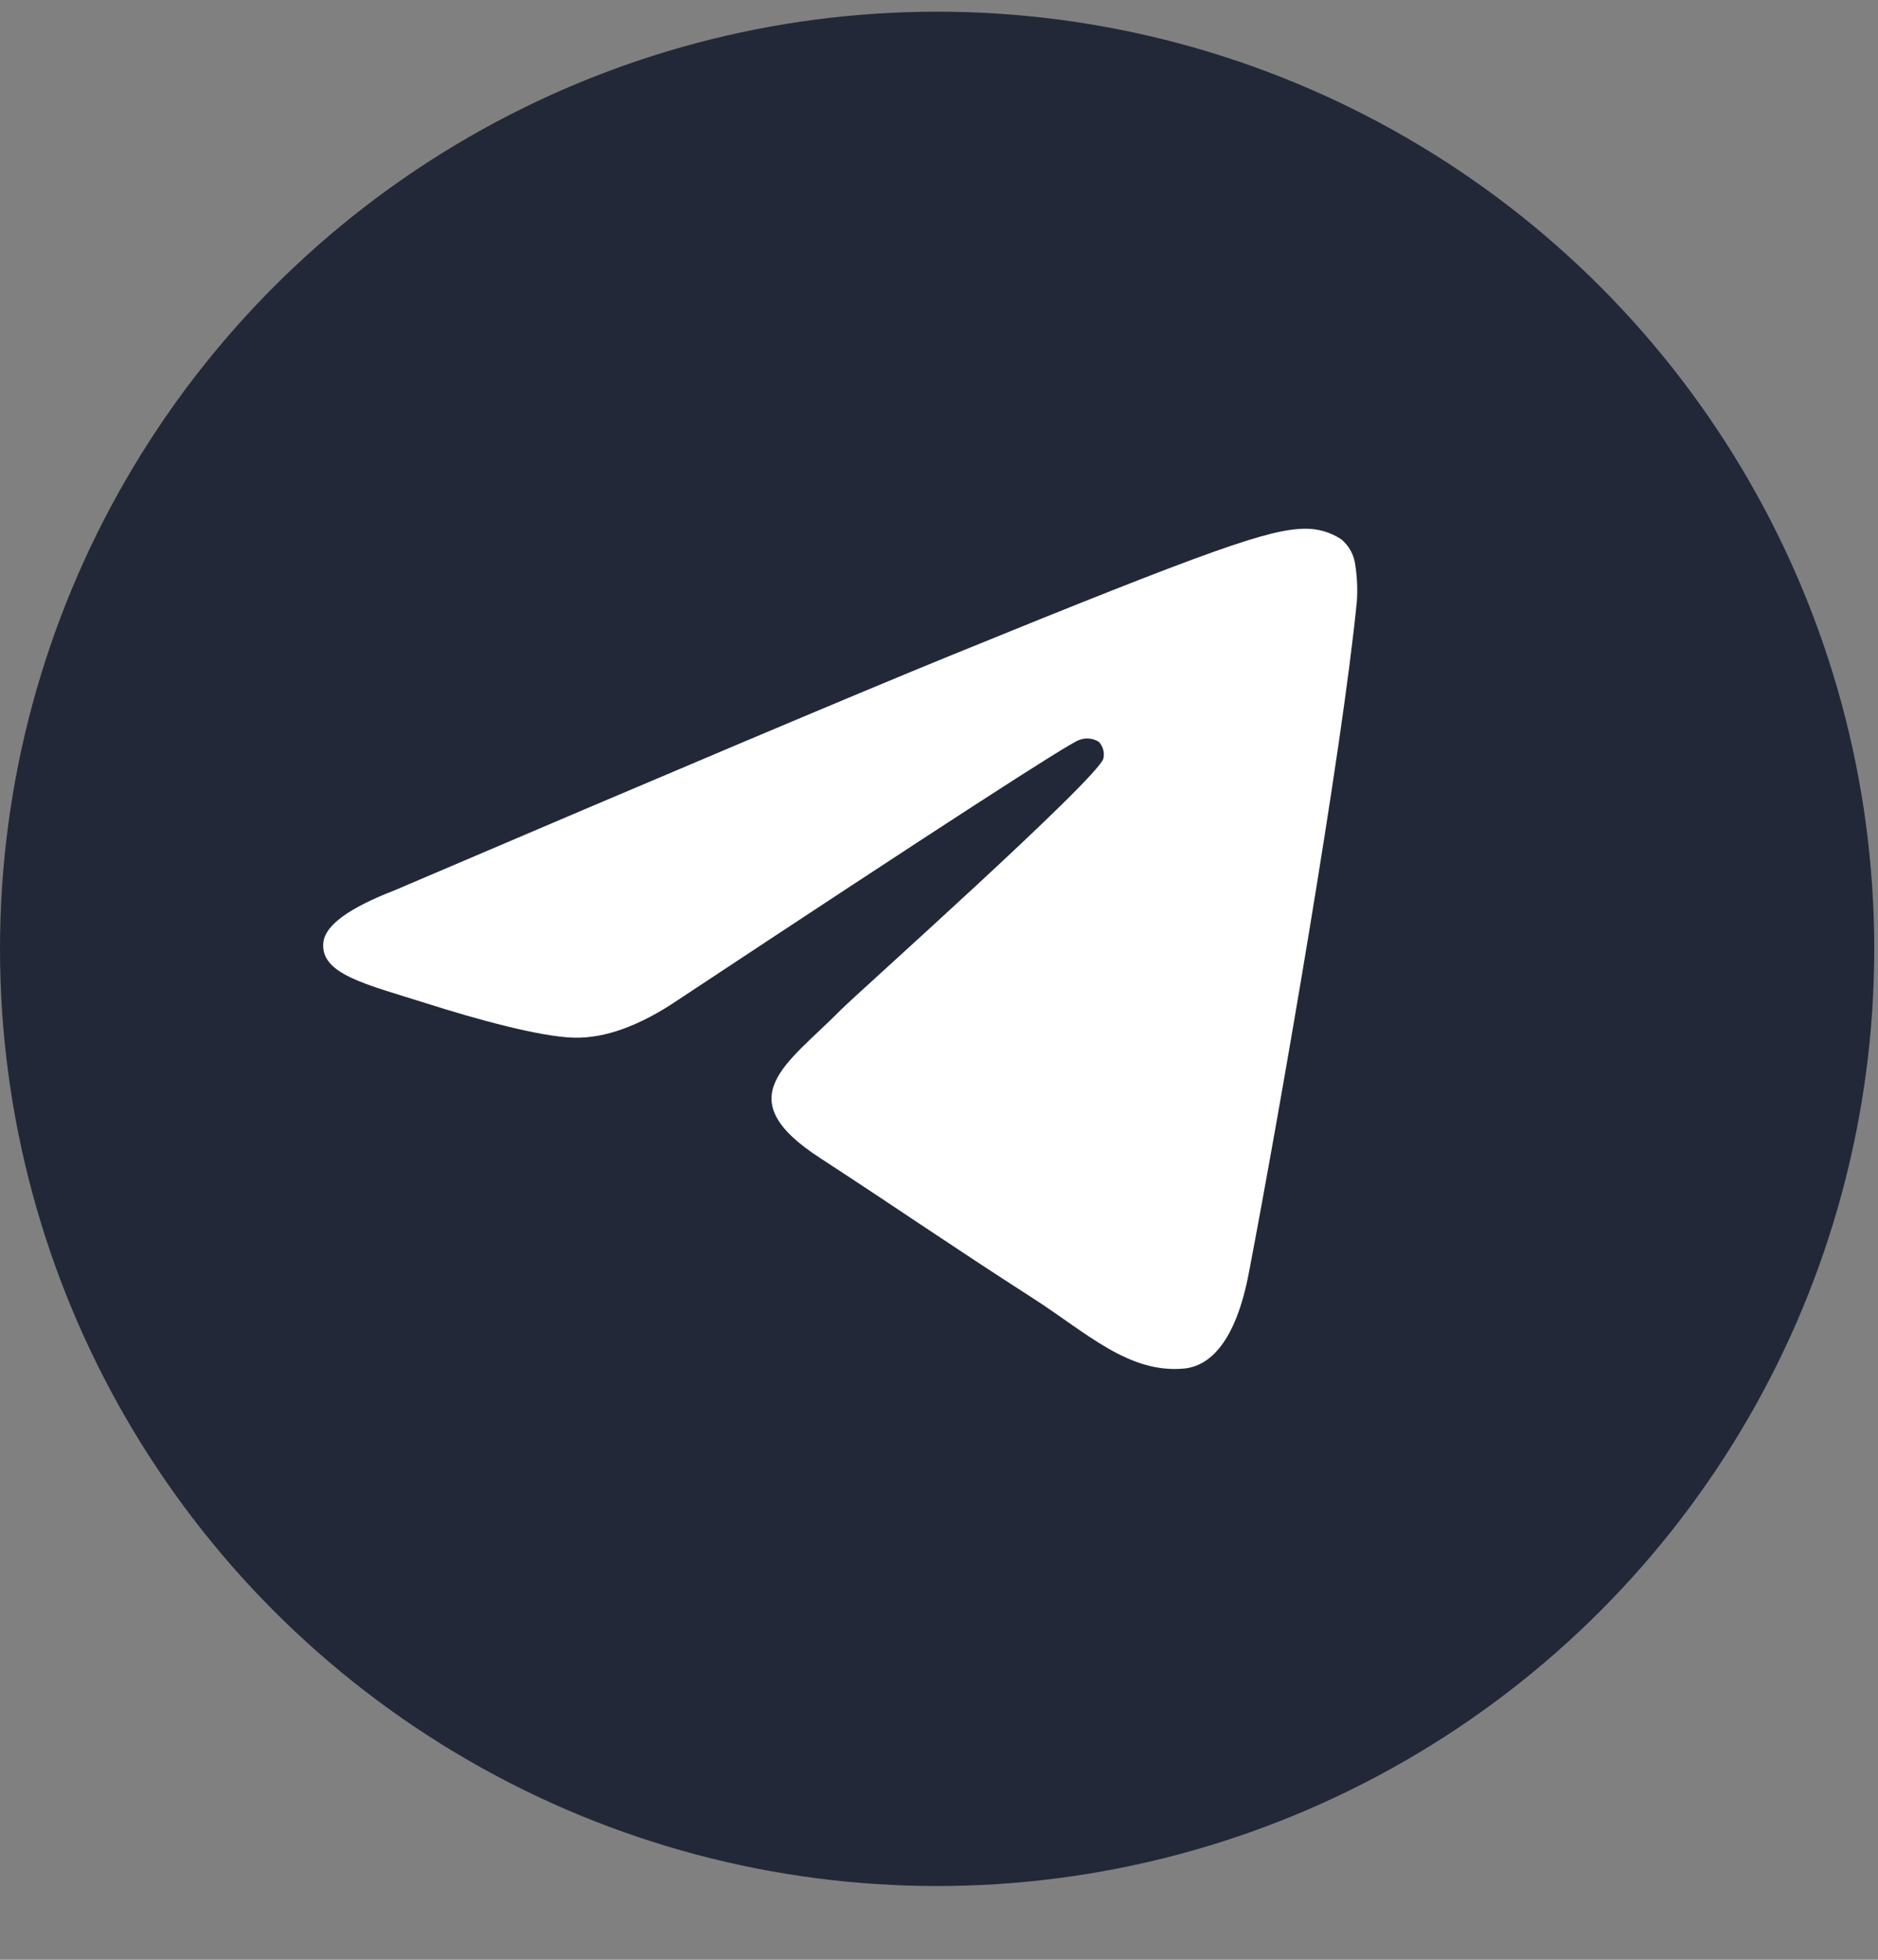
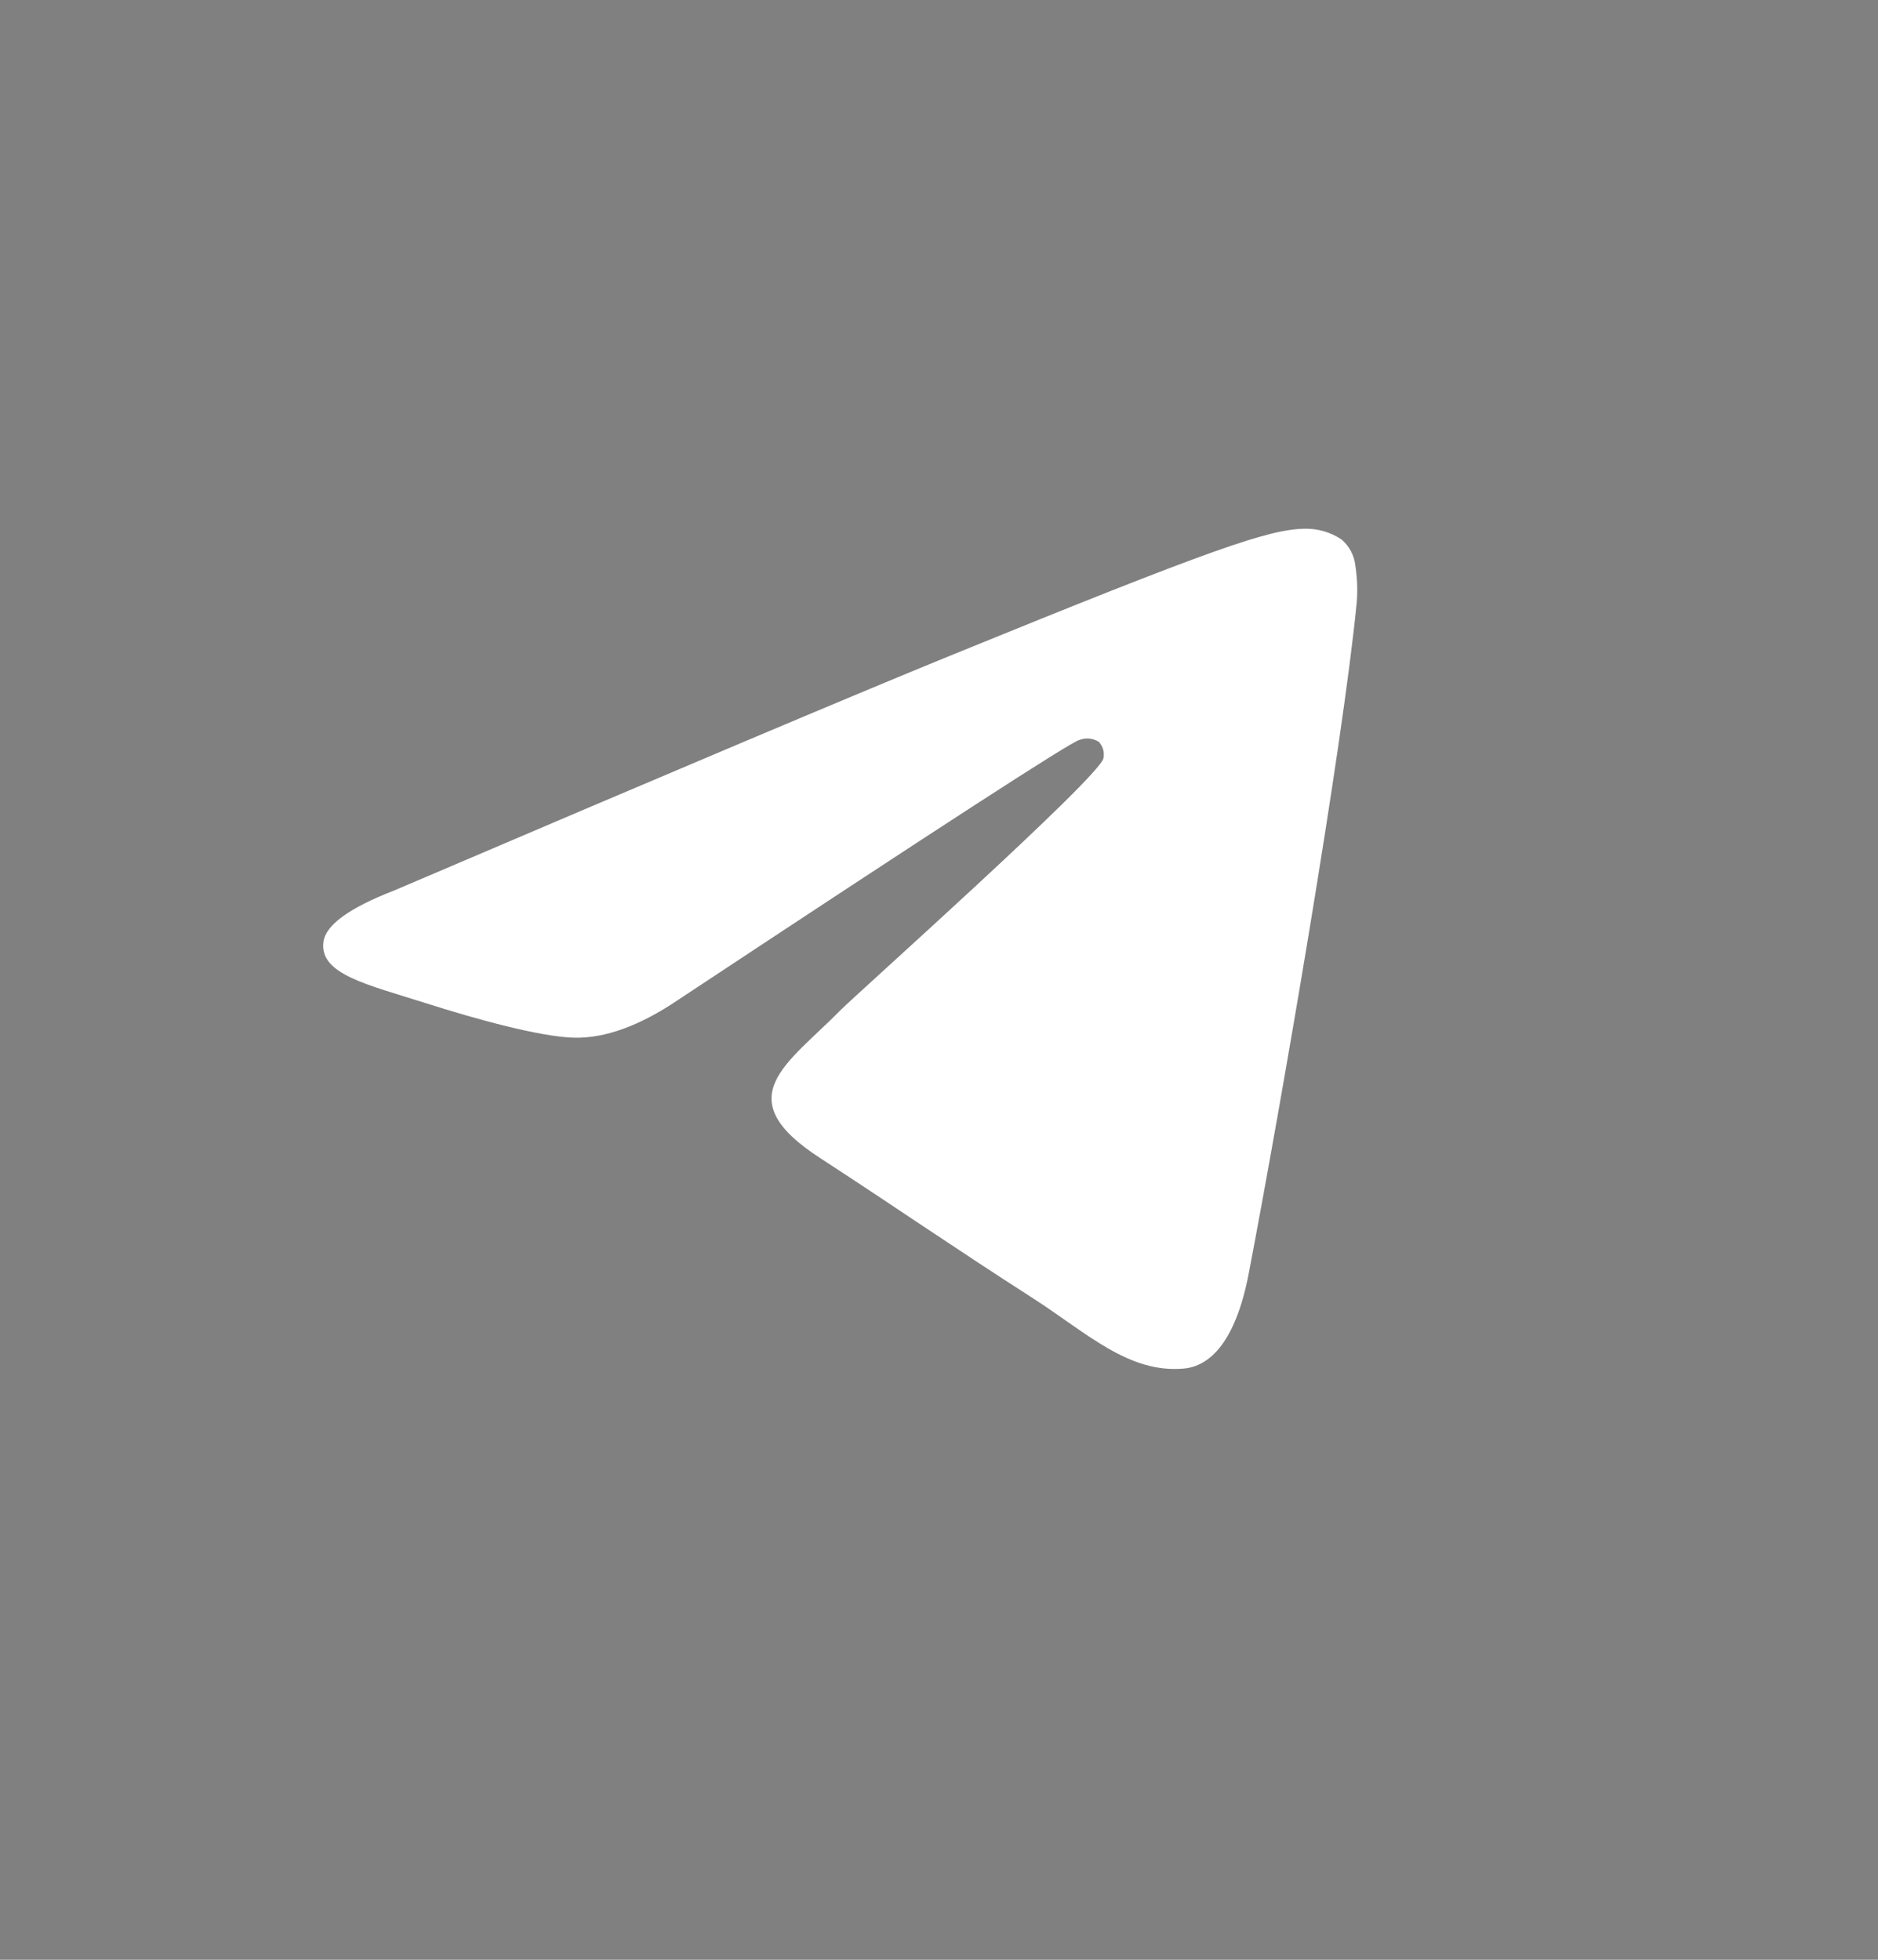
<svg xmlns="http://www.w3.org/2000/svg" width="23" height="24" viewBox="0 0 23 24" fill="none">
  <rect x="0" y="0" width="23" height="24" fill="#808080" stroke="none" />
-   <circle cx="11.477" cy="11.62" r="11.477" fill="#232838" />
  <path fill-rule="evenodd" clip-rule="evenodd" d="M4.828 10.905C8.227 9.453 10.494 8.496 11.629 8.033C14.868 6.712 15.54 6.482 15.979 6.475C16.141 6.472 16.299 6.518 16.431 6.608C16.524 6.687 16.583 6.798 16.598 6.917C16.621 7.066 16.628 7.218 16.617 7.368C16.441 9.176 15.682 13.563 15.295 15.587C15.132 16.444 14.811 16.732 14.498 16.76C13.821 16.821 13.307 16.321 12.651 15.899C11.625 15.24 11.044 14.833 10.049 14.185C8.897 13.442 9.643 13.033 10.3 12.365C10.472 12.189 13.455 9.529 13.514 9.287C13.521 9.252 13.52 9.215 13.511 9.18C13.501 9.145 13.483 9.113 13.459 9.086C13.424 9.063 13.383 9.049 13.341 9.045C13.299 9.041 13.257 9.047 13.218 9.062C13.115 9.086 11.475 10.148 8.299 12.249C7.833 12.563 7.411 12.716 7.034 12.708C6.617 12.699 5.816 12.477 5.221 12.287C4.491 12.055 3.911 11.931 3.961 11.536C3.987 11.329 4.276 11.119 4.828 10.905Z" fill="white" />
</svg>